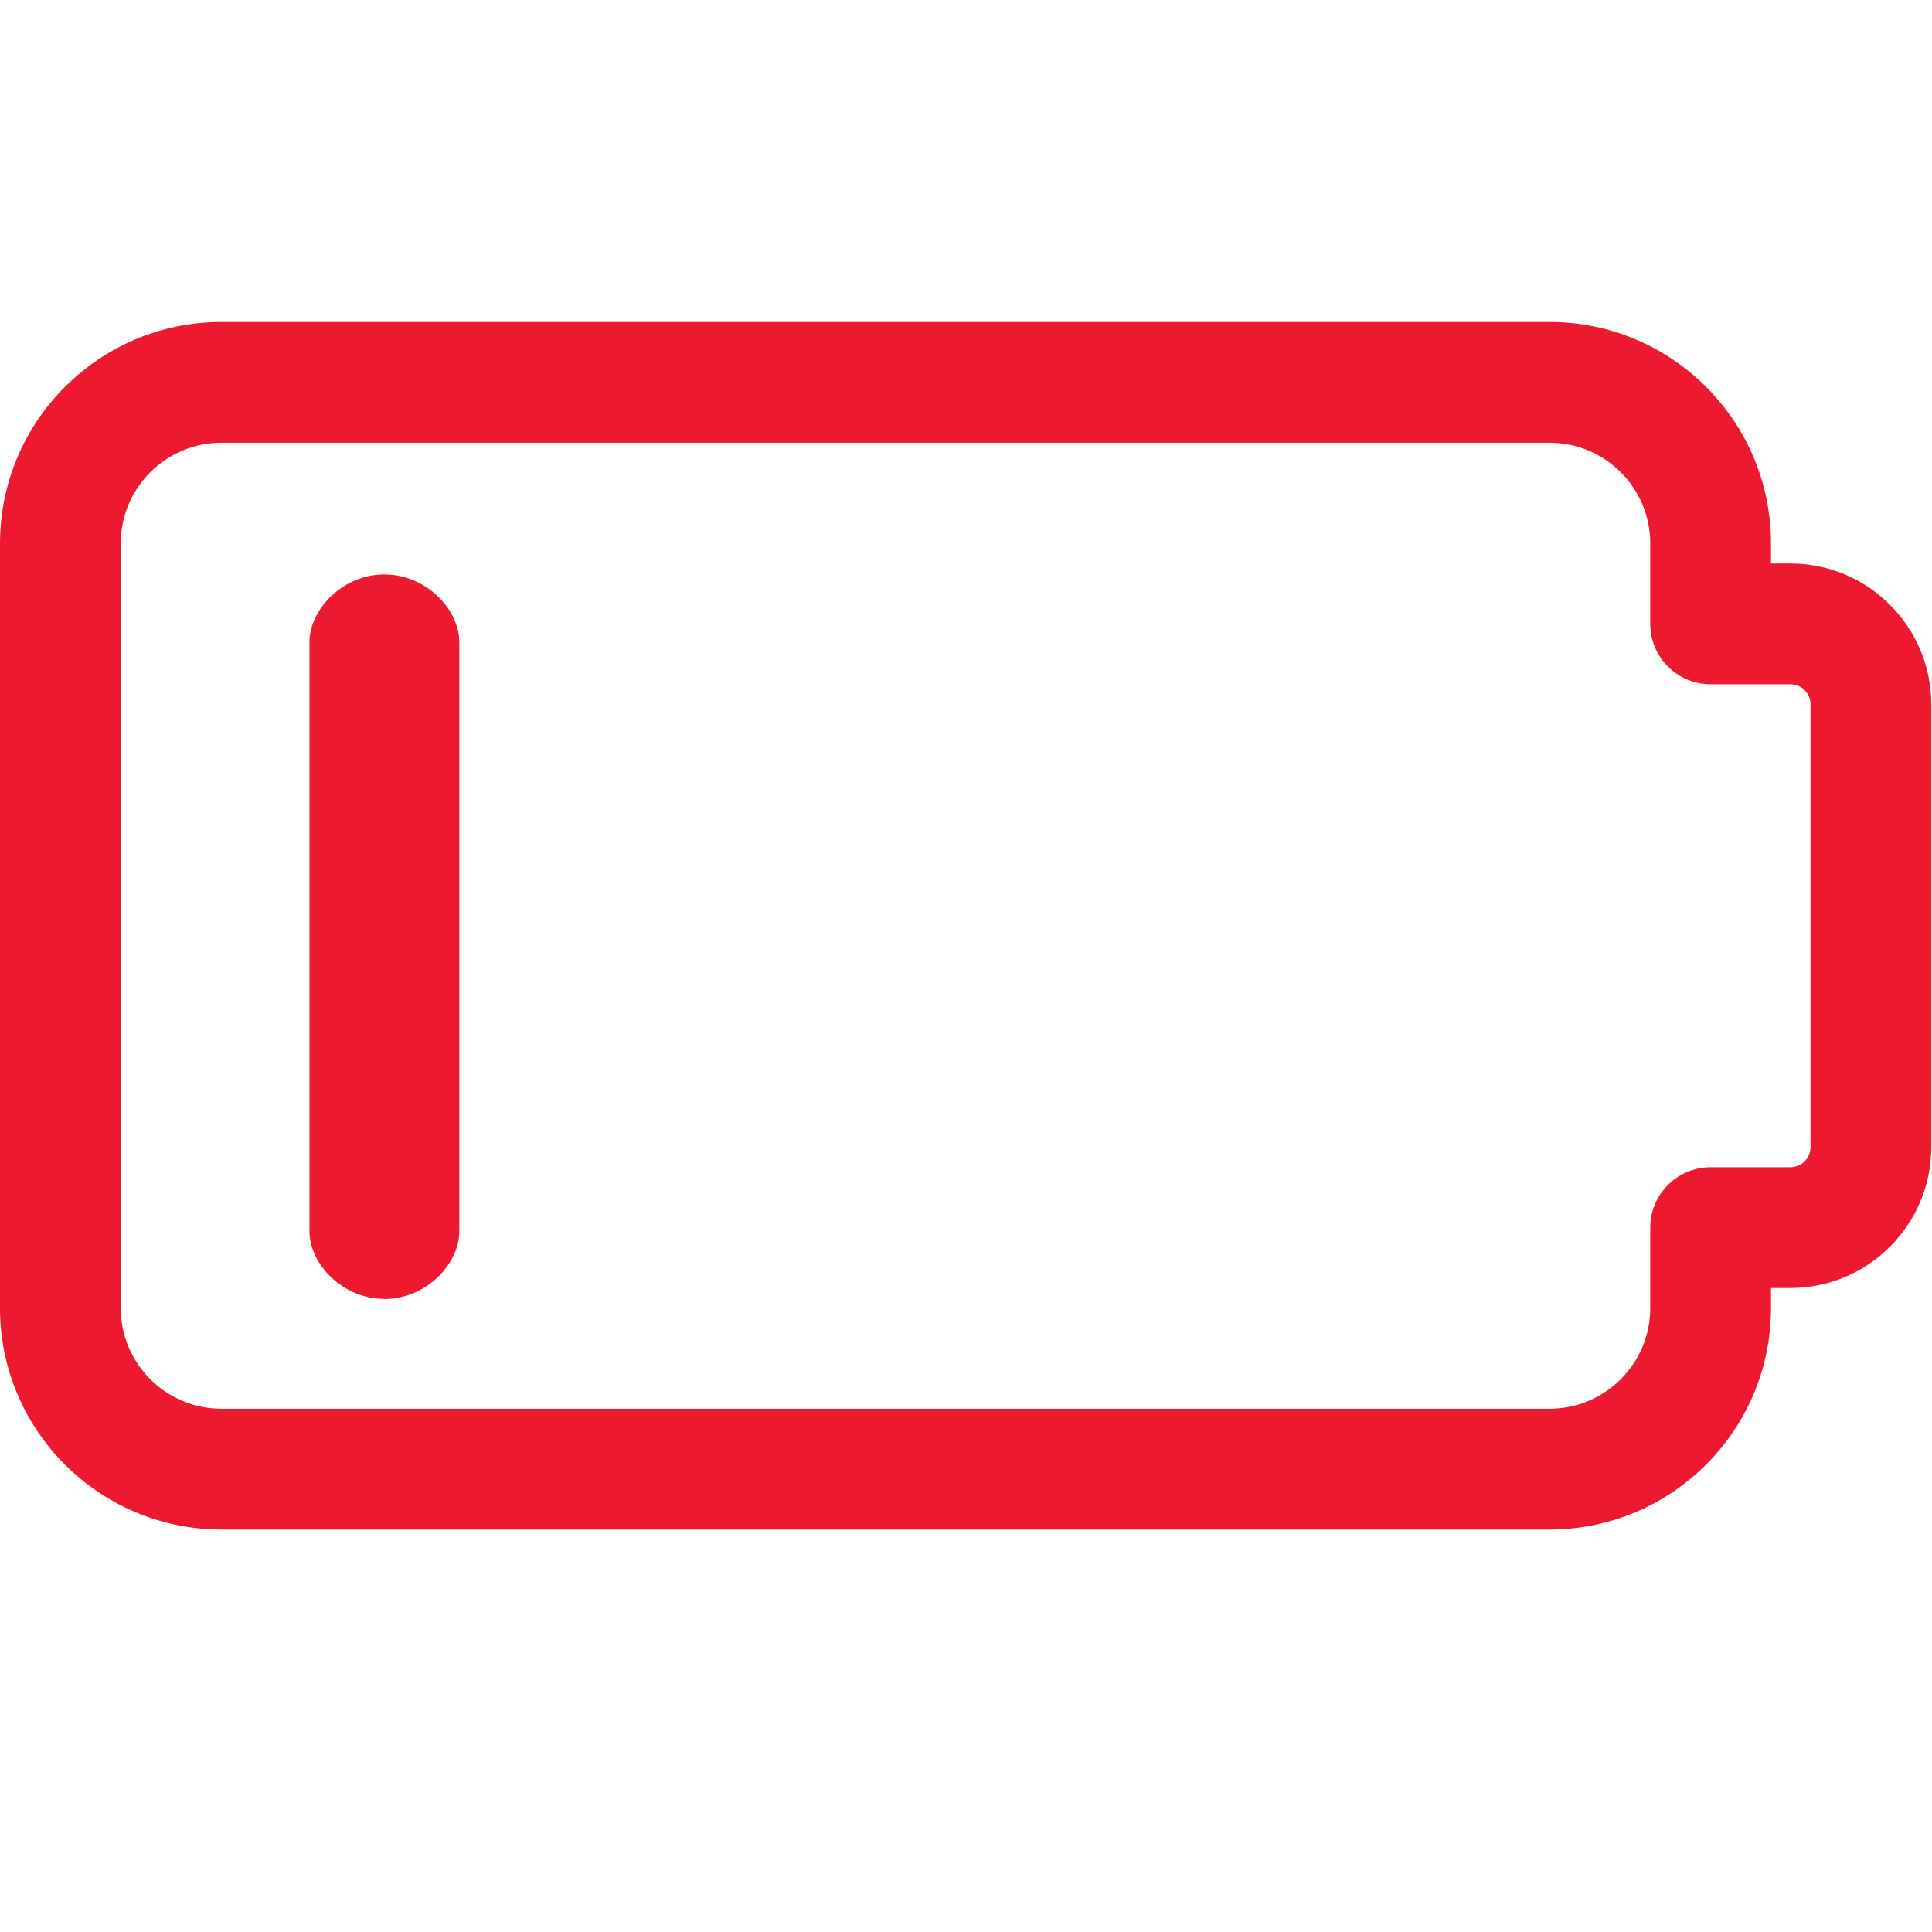
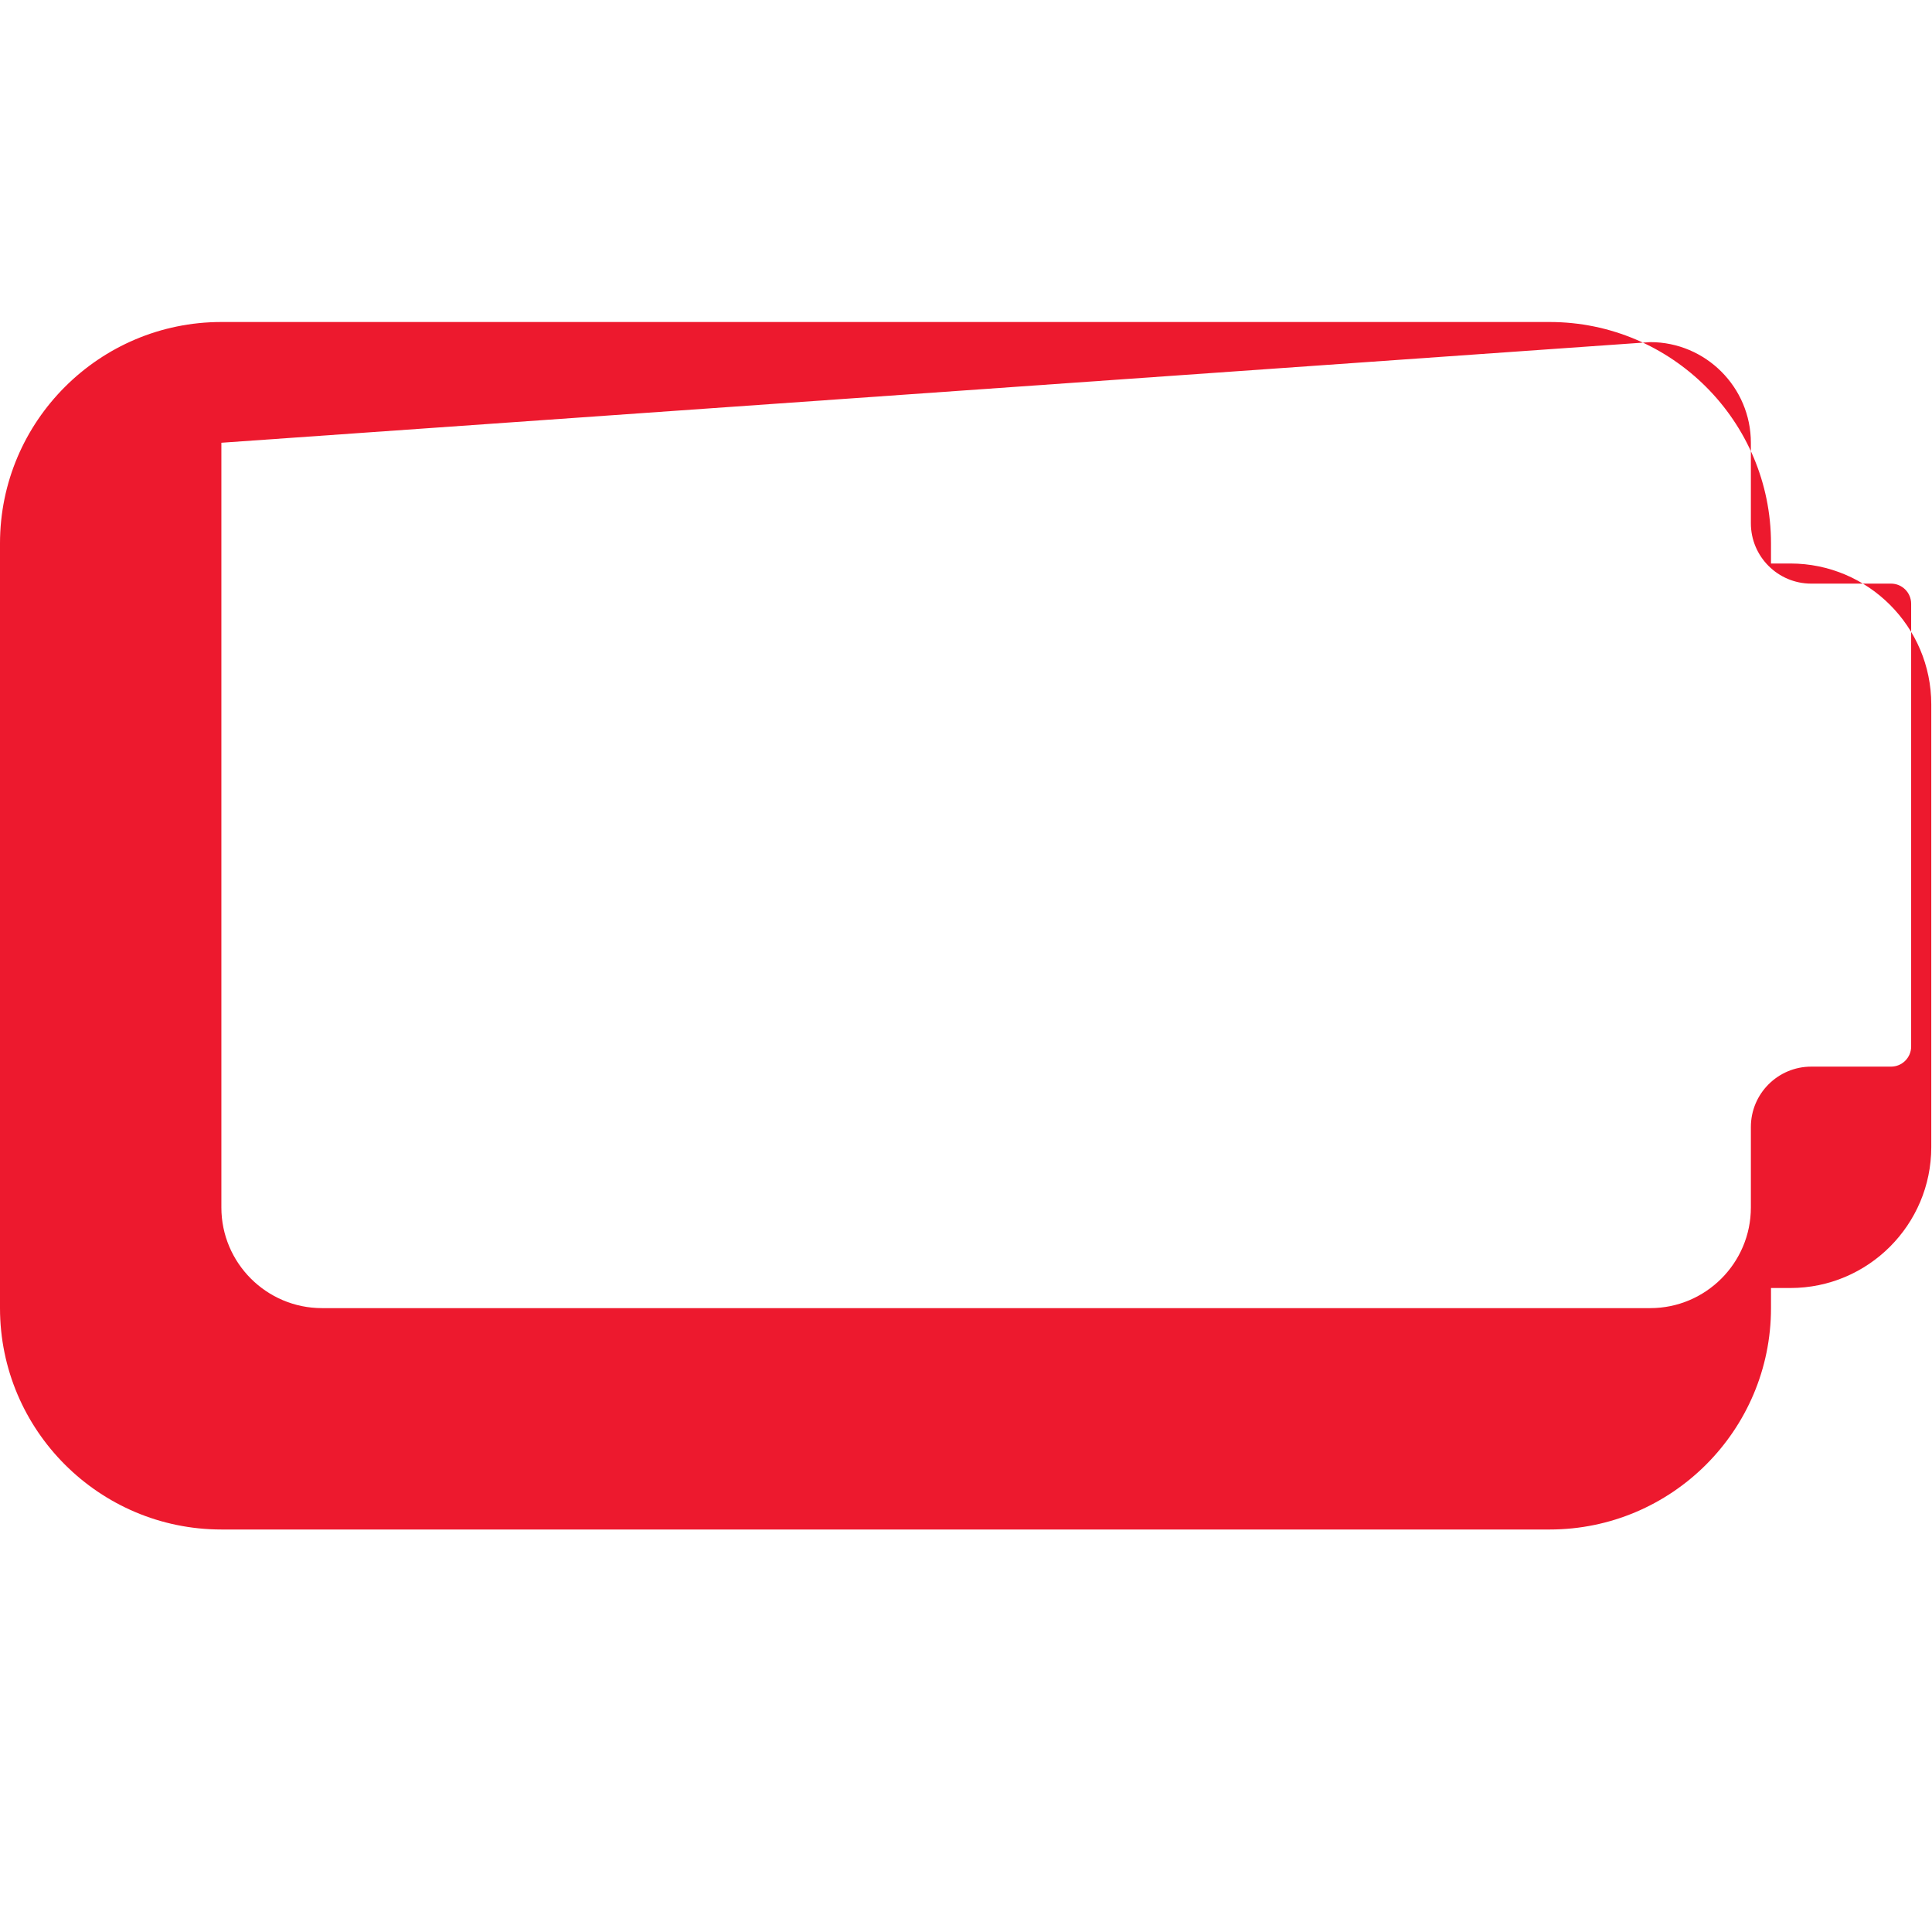
<svg xmlns="http://www.w3.org/2000/svg" xmlns:ns1="http://sodipodi.sourceforge.net/DTD/sodipodi-0.dtd" xmlns:ns2="http://www.inkscape.org/namespaces/inkscape" id="regular" enable-background="new 0 0 24 24" height="512" viewBox="0 0 24 24" width="512" version="1.1" ns1:docname="low.svg" ns2:export-filename="D:\Project\БЕЛМАШ\Материал\icons\full.png" ns2:export-xdpi="300" ns2:export-ydpi="300" ns2:version="0.92.4 (5da689c313, 2019-01-14)">
  <defs id="defs11" />
  <ns1:namedview pagecolor="#ffffff" bordercolor="#666666" borderopacity="1" objecttolerance="10" gridtolerance="10" guidetolerance="10" ns2:pageopacity="0" ns2:pageshadow="2" ns2:window-width="1373" ns2:window-height="914" id="namedview9" showgrid="false" ns2:zoom="0.83789063" ns2:cx="200.16771" ns2:cy="300.60157" ns2:window-x="0" ns2:window-y="0" ns2:window-maximized="0" ns2:current-layer="regular" />
-   <path d="m19.25 19h-16.5c-1.516 0-2.75-1.233-2.75-2.75v-9.5c0-1.517 1.234-2.75 2.75-2.75h16.5c1.516 0 2.75 1.233 2.75 2.75v.25h.241c.965 0 1.75.785 1.75 1.75v5.5c0 .965-.785 1.75-1.75 1.75h-.241v.25c0 1.517-1.234 2.75-2.75 2.75zm-16.5-13.5c-.689 0-1.25.561-1.25 1.25v9.5c0 .689.561 1.25 1.25 1.25h16.5c.689 0 1.25-.561 1.25-1.25v-1c0-.414.336-.75.75-.75h.991c.138 0 .25-.112.25-.25v-5.5c0-.138-.112-.25-.25-.25h-.991c-.414 0-.75-.336-.75-.75v-1c0-.689-.561-1.25-1.25-1.25z" id="path4" style="fill:#ed192e;fill-opacity:1" />
-   <path d="m 4.775,16.136 c -0.514,0 -0.931,-0.43 -0.931,-0.844 V 7.98 c 0,-0.414 0.417,-0.844 0.931,-0.844 0.514,0 0.931,0.43 0.931,0.844 v 7.313 c 0,0.414 -0.417,0.844 -0.931,0.844 z" id="path6" ns2:connector-curvature="0" style="fill:#ed192e;fill-opacity:1;stroke-width:1.114" ns1:nodetypes="sssssss" />
+   <path d="m19.25 19h-16.5c-1.516 0-2.75-1.233-2.75-2.75v-9.5c0-1.517 1.234-2.75 2.75-2.75h16.5c1.516 0 2.75 1.233 2.75 2.75v.25h.241c.965 0 1.75.785 1.75 1.75v5.5c0 .965-.785 1.75-1.75 1.75h-.241v.25c0 1.517-1.234 2.75-2.75 2.75zm-16.5-13.5v9.5c0 .689.561 1.25 1.25 1.25h16.5c.689 0 1.25-.561 1.25-1.25v-1c0-.414.336-.75.75-.75h.991c.138 0 .25-.112.25-.25v-5.5c0-.138-.112-.25-.25-.25h-.991c-.414 0-.75-.336-.75-.75v-1c0-.689-.561-1.25-1.25-1.25z" id="path4" style="fill:#ed192e;fill-opacity:1" />
</svg>